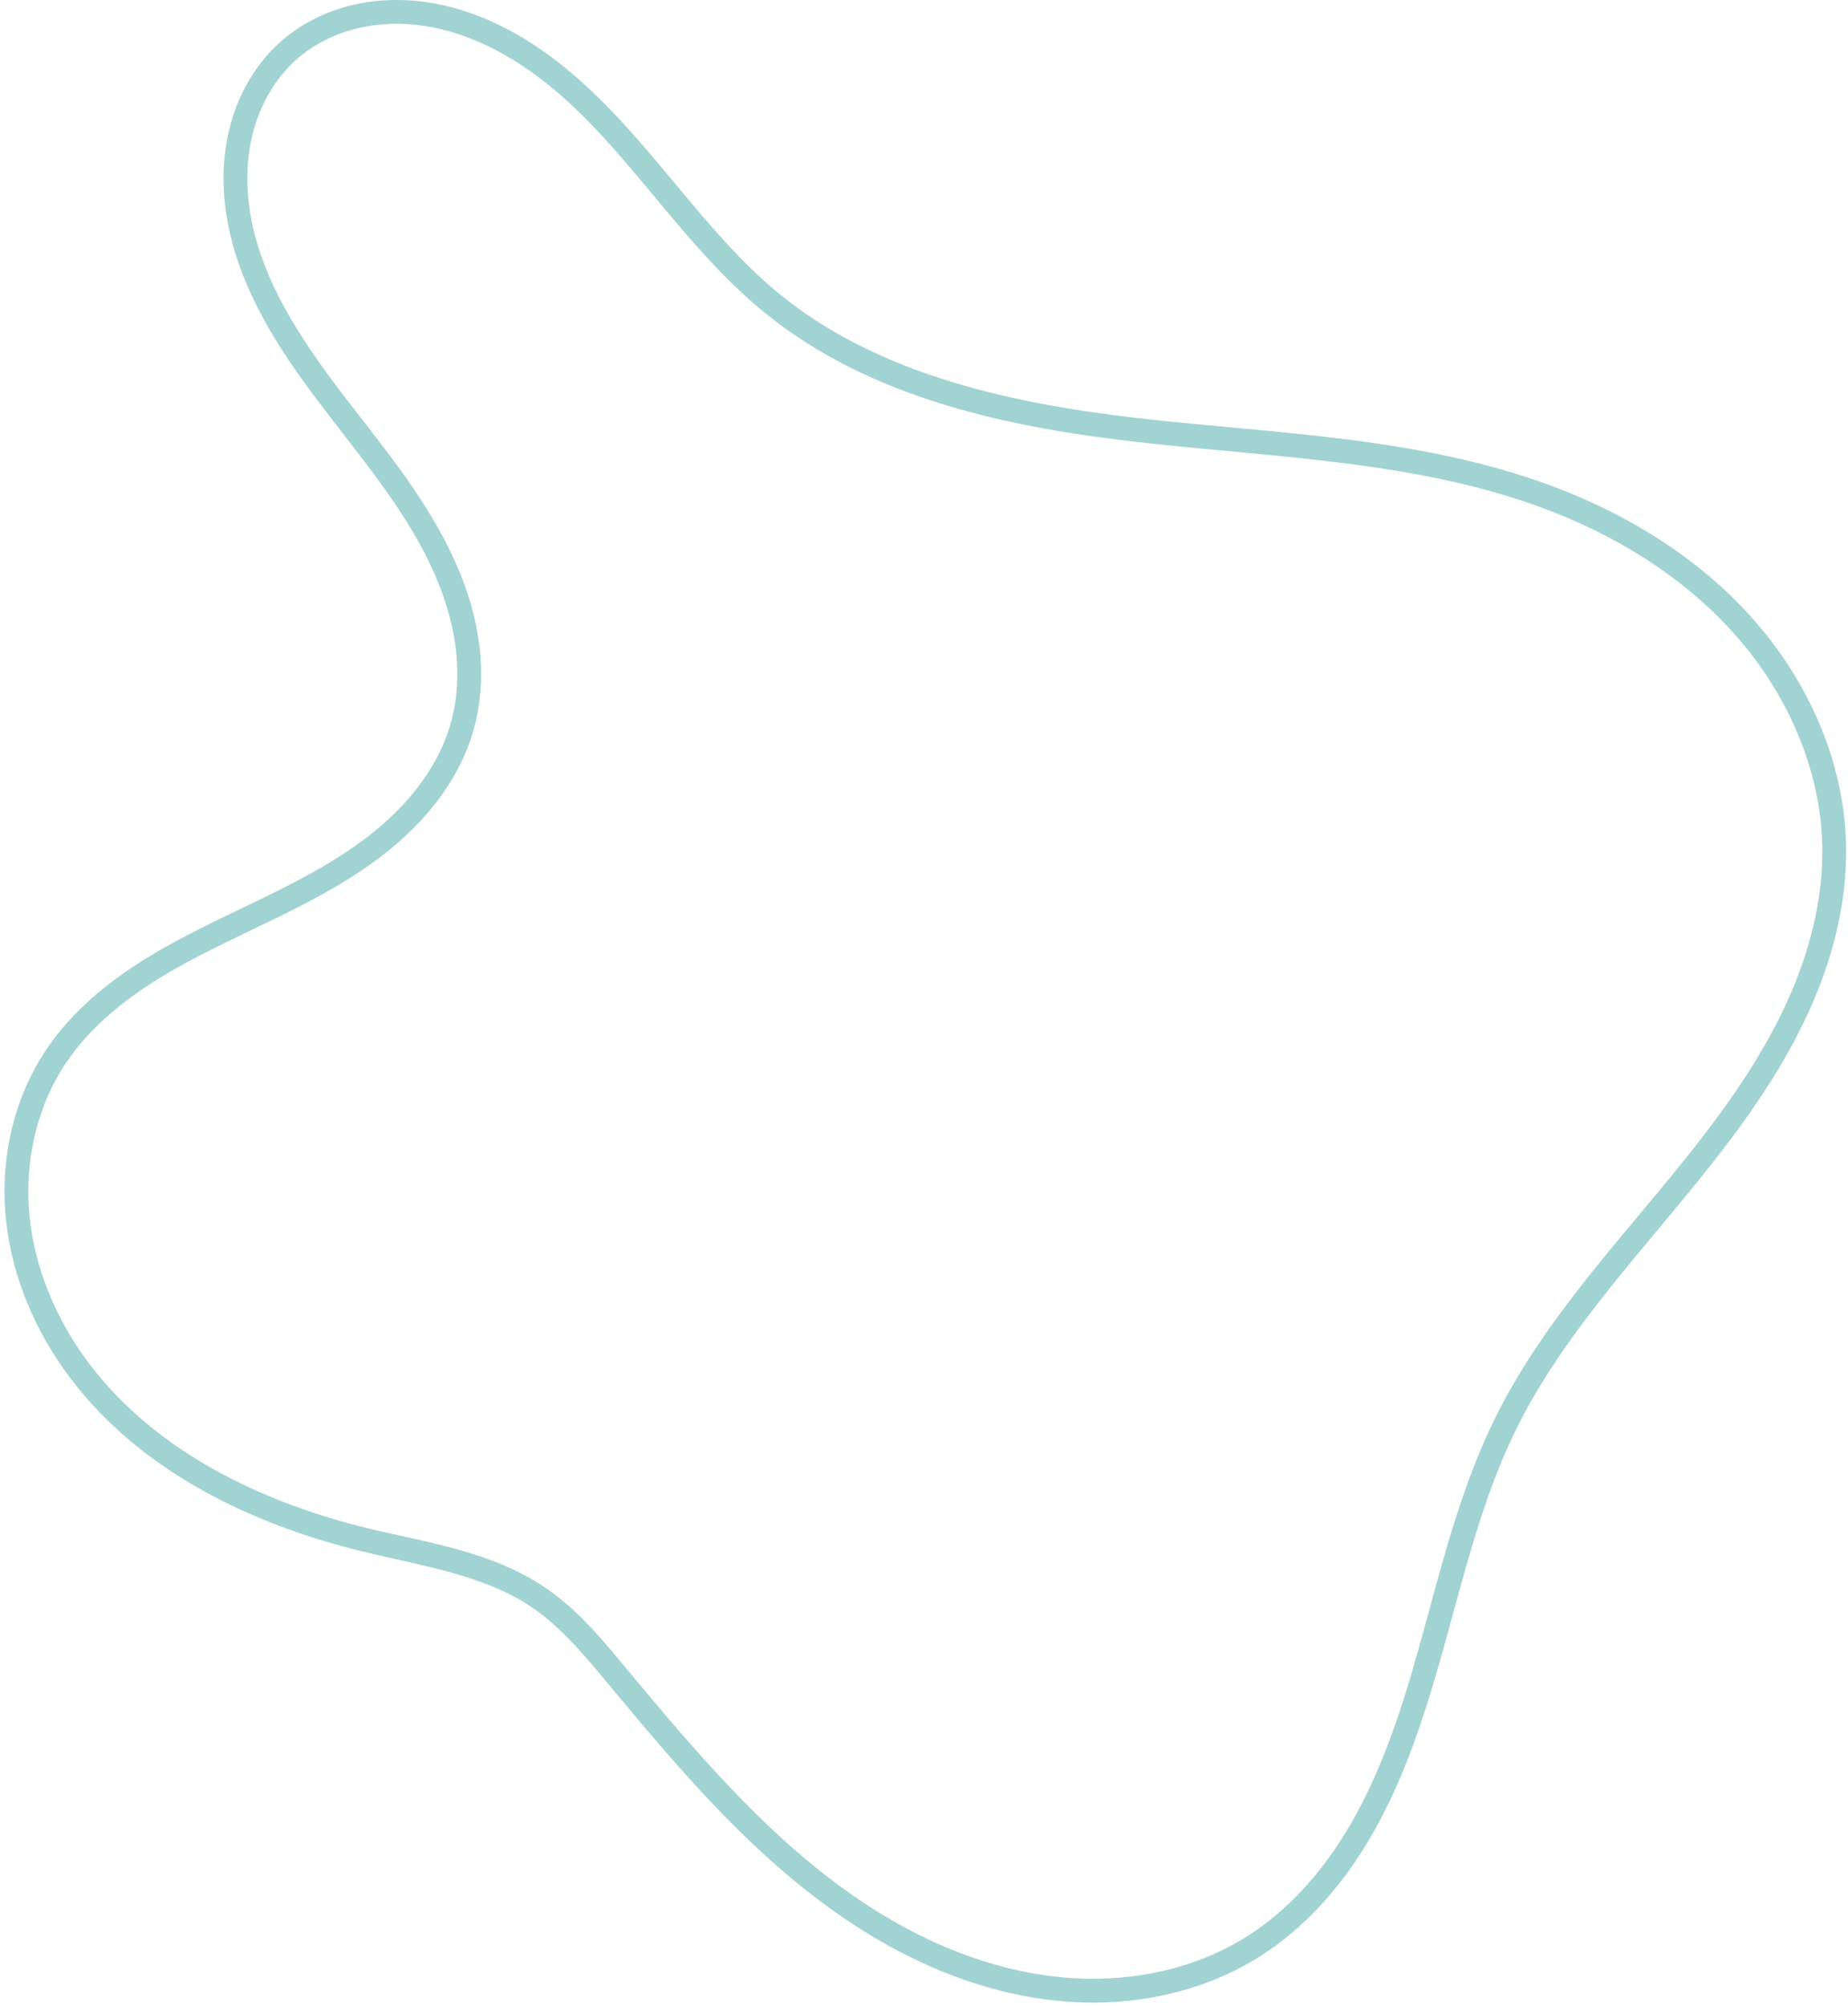
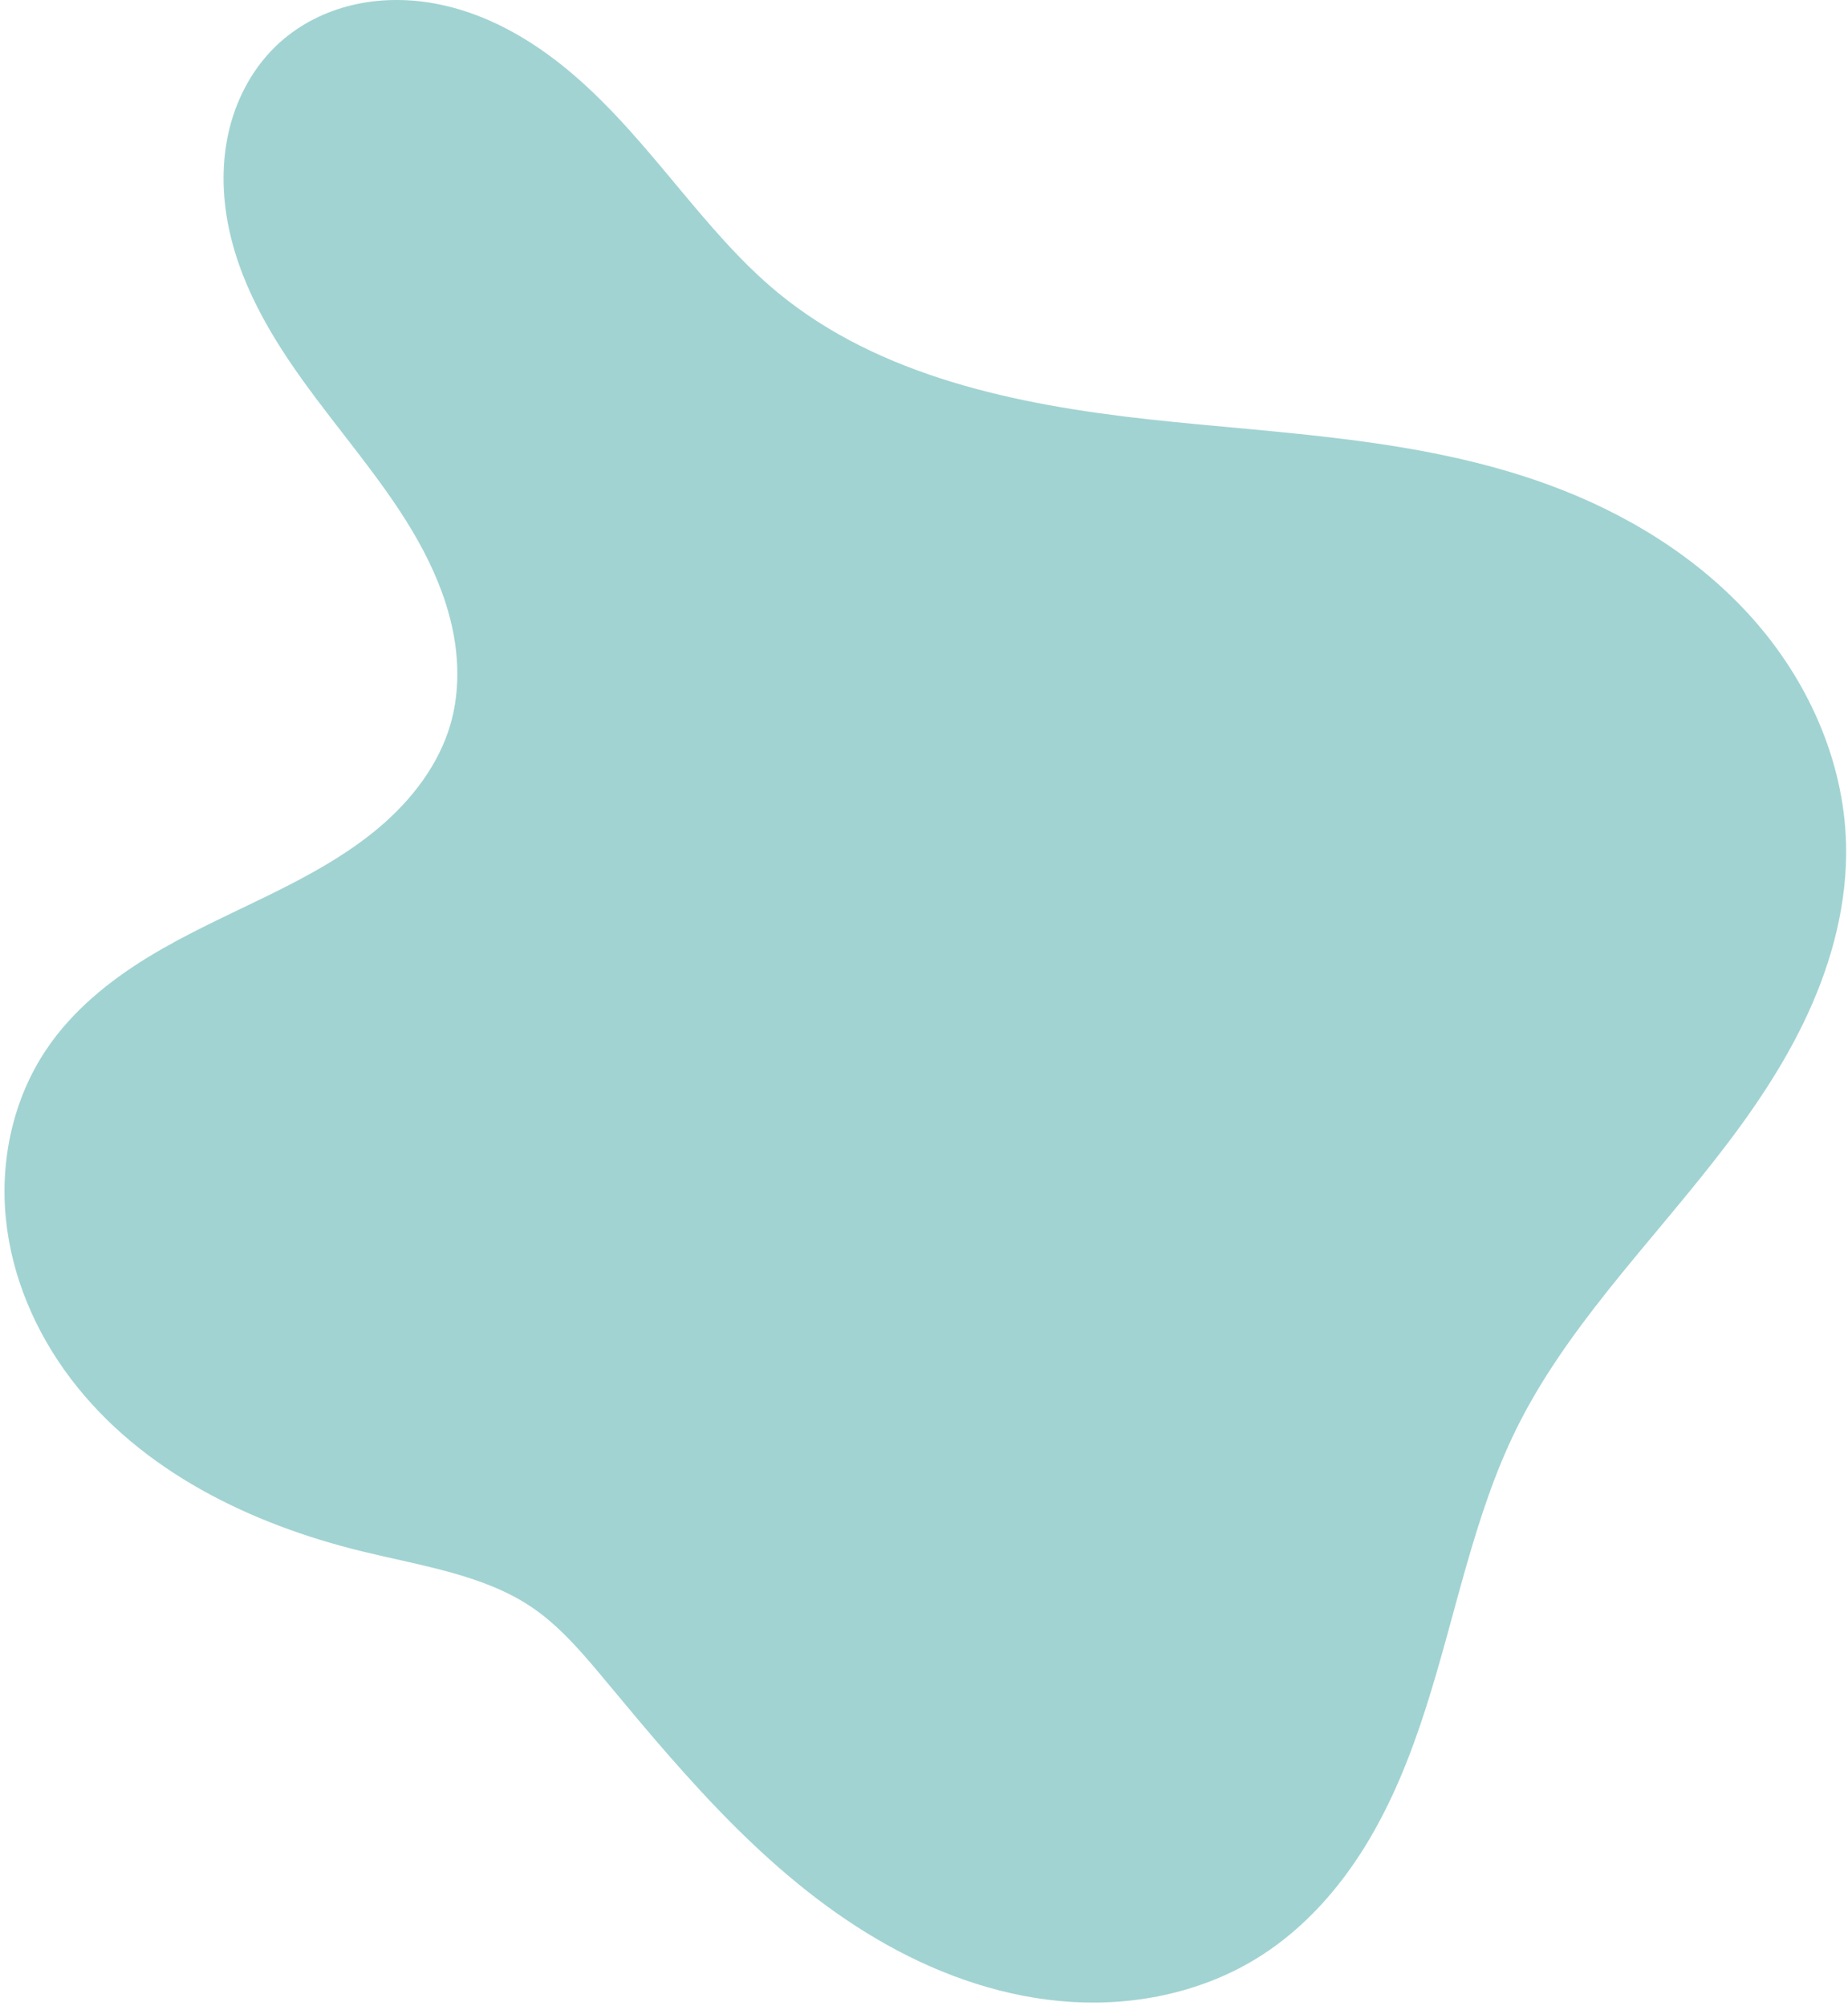
<svg xmlns="http://www.w3.org/2000/svg" fill="#a1d3d2" height="222.9" preserveAspectRatio="xMidYMid meet" version="1" viewBox="-0.5 -0.0 205.4 222.9" width="205.4" zoomAndPan="magnify">
  <g id="change1_1">
-     <path color="#a1d3d2" d="m -548.818,963.418 c -1.492,0.035 -2.983,0.22 -4.445,0.572 -2.927,0.706 -5.714,2.088 -7.984,4.125 -2.827,2.536 -4.714,5.964 -5.611,9.59 -0.896,3.619 -0.824,7.397 -0.084,10.984 1.479,7.166 5.496,13.388 9.734,19.033 4.234,5.64 8.793,10.934 11.939,16.949 1.572,3.006 2.786,6.185 3.365,9.461 0.579,3.272 0.512,6.658 -0.396,9.787 -1.288,4.437 -4.271,8.347 -7.906,11.424 -3.644,3.084 -7.946,5.417 -12.365,7.584 -4.42,2.167 -9.005,4.198 -13.332,6.844 -4.332,2.648 -8.435,5.963 -11.34,10.303 -3.666,5.478 -5.116,12.242 -4.467,18.744 0.648,6.494 3.321,12.664 7.232,17.814 7.815,10.291 20.061,16.169 32.395,19.17 6.733,1.638 13.592,2.627 18.9,6.252 3.154,2.154 5.725,5.219 8.322,8.346 9.014,10.852 18.451,22.035 31.023,29.084 6.291,3.527 13.318,5.936 20.594,6.379 7.284,0.444 14.787,-1.156 21.004,-5.117 4.825,-3.075 8.683,-7.428 11.635,-12.225 2.949,-4.793 5.023,-10.022 6.713,-15.293 3.378,-10.541 5.326,-21.418 10.057,-31.016 5.435,-11.026 14.385,-20.079 22.195,-30.074 3.906,-4.998 7.559,-10.304 10.246,-16.158 2.689,-5.859 4.388,-12.296 4.215,-18.836 -0.245,-9.274 -4.291,-18.163 -10.406,-25.025 -6.106,-6.853 -14.148,-11.731 -22.686,-14.851 -14.302,-5.228 -29.646,-5.641 -44.428,-7.262 -14.767,-1.62 -29.896,-4.801 -41.119,-14.002 -8.435,-6.915 -14.235,-17.026 -23.041,-24.49 -4.41,-3.738 -9.658,-6.781 -15.51,-7.77 -1.464,-0.247 -2.957,-0.361 -4.449,-0.326 z m 0.062,2.645 c 1.315,-0.031 2.64,0.071 3.945,0.291 5.224,0.882 10.082,3.653 14.24,7.178 8.331,7.061 14.136,17.192 23.074,24.52 11.889,9.747 27.566,12.945 42.508,14.584 14.926,1.637 30.041,2.085 43.809,7.117 8.205,2.999 15.864,7.671 21.617,14.127 5.744,6.447 9.512,14.79 9.738,23.336 0.16,6.035 -1.416,12.089 -3.975,17.662 -2.56,5.578 -6.087,10.72 -9.926,15.633 -7.68,9.828 -16.797,18.994 -22.484,30.533 -4.951,10.044 -6.898,21.067 -10.203,31.379 -1.652,5.155 -3.658,10.181 -6.447,14.713 -2.787,4.528 -6.395,8.572 -10.803,11.381 -5.673,3.615 -12.632,5.118 -19.42,4.705 -6.797,-0.414 -13.455,-2.678 -19.461,-6.045 -12.021,-6.74 -21.281,-17.627 -30.283,-28.465 -2.597,-3.127 -5.305,-6.411 -8.865,-8.842 -5.984,-4.086 -13.215,-5.042 -19.768,-6.637 -11.951,-2.908 -23.612,-8.586 -30.912,-18.199 -3.646,-4.801 -6.114,-10.536 -6.707,-16.477 -0.592,-5.932 0.749,-12.101 4.033,-17.008 2.609,-3.898 6.394,-6.995 10.52,-9.518 4.13,-2.525 8.636,-4.528 13.117,-6.725 4.482,-2.197 8.987,-4.621 12.91,-7.941 3.931,-3.328 7.263,-7.622 8.738,-12.705 1.041,-3.585 1.1,-7.374 0.461,-10.986 -0.638,-3.609 -1.957,-7.037 -3.625,-10.227 -3.335,-6.375 -8.009,-11.768 -12.17,-17.311 -4.157,-5.537 -7.911,-11.452 -9.258,-17.98 -0.673,-3.259 -0.724,-6.646 0.06,-9.814 0.783,-3.161 2.433,-6.123 4.811,-8.256 1.91,-1.714 4.304,-2.911 6.836,-3.521 1.268,-0.306 2.573,-0.469 3.889,-0.5 z" style="-inkscape-stroke:none" transform="translate(591.861 -963.412)" />
+     <path color="#a1d3d2" d="m -548.818,963.418 c -1.492,0.035 -2.983,0.22 -4.445,0.572 -2.927,0.706 -5.714,2.088 -7.984,4.125 -2.827,2.536 -4.714,5.964 -5.611,9.59 -0.896,3.619 -0.824,7.397 -0.084,10.984 1.479,7.166 5.496,13.388 9.734,19.033 4.234,5.64 8.793,10.934 11.939,16.949 1.572,3.006 2.786,6.185 3.365,9.461 0.579,3.272 0.512,6.658 -0.396,9.787 -1.288,4.437 -4.271,8.347 -7.906,11.424 -3.644,3.084 -7.946,5.417 -12.365,7.584 -4.42,2.167 -9.005,4.198 -13.332,6.844 -4.332,2.648 -8.435,5.963 -11.34,10.303 -3.666,5.478 -5.116,12.242 -4.467,18.744 0.648,6.494 3.321,12.664 7.232,17.814 7.815,10.291 20.061,16.169 32.395,19.17 6.733,1.638 13.592,2.627 18.9,6.252 3.154,2.154 5.725,5.219 8.322,8.346 9.014,10.852 18.451,22.035 31.023,29.084 6.291,3.527 13.318,5.936 20.594,6.379 7.284,0.444 14.787,-1.156 21.004,-5.117 4.825,-3.075 8.683,-7.428 11.635,-12.225 2.949,-4.793 5.023,-10.022 6.713,-15.293 3.378,-10.541 5.326,-21.418 10.057,-31.016 5.435,-11.026 14.385,-20.079 22.195,-30.074 3.906,-4.998 7.559,-10.304 10.246,-16.158 2.689,-5.859 4.388,-12.296 4.215,-18.836 -0.245,-9.274 -4.291,-18.163 -10.406,-25.025 -6.106,-6.853 -14.148,-11.731 -22.686,-14.851 -14.302,-5.228 -29.646,-5.641 -44.428,-7.262 -14.767,-1.62 -29.896,-4.801 -41.119,-14.002 -8.435,-6.915 -14.235,-17.026 -23.041,-24.49 -4.41,-3.738 -9.658,-6.781 -15.51,-7.77 -1.464,-0.247 -2.957,-0.361 -4.449,-0.326 z m 0.062,2.645 z" style="-inkscape-stroke:none" transform="translate(591.861 -963.412)" />
  </g>
</svg>